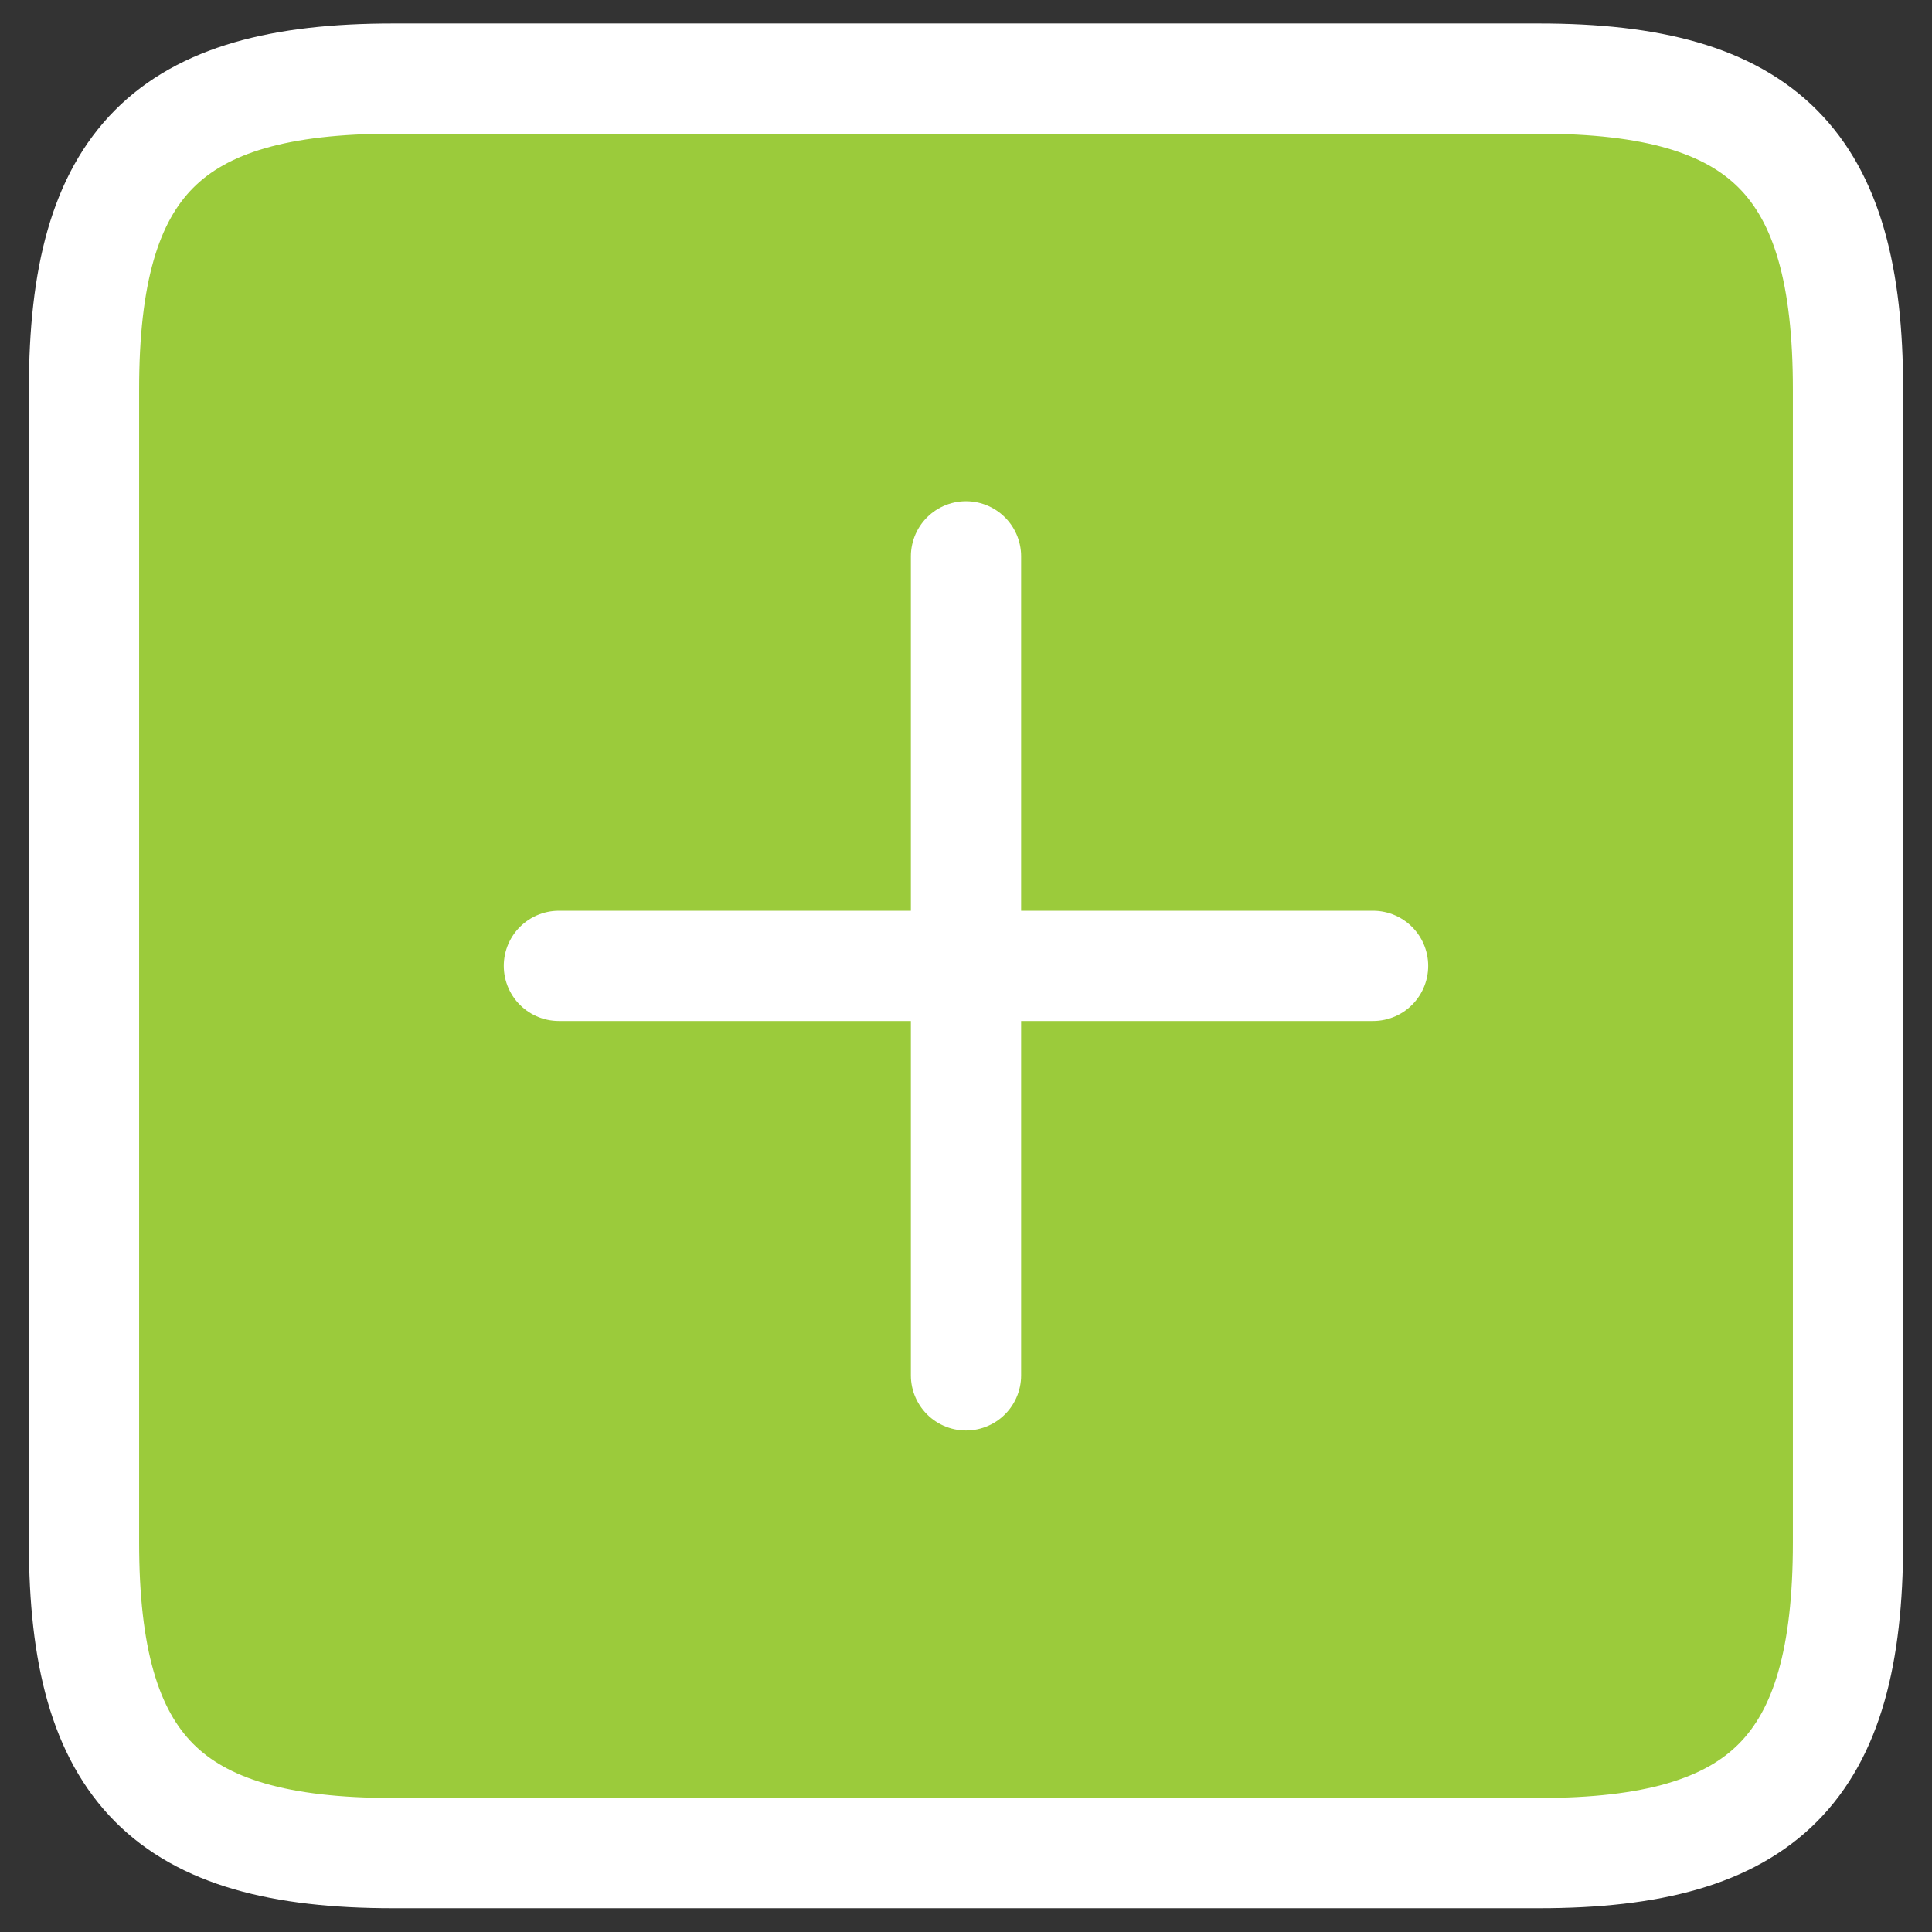
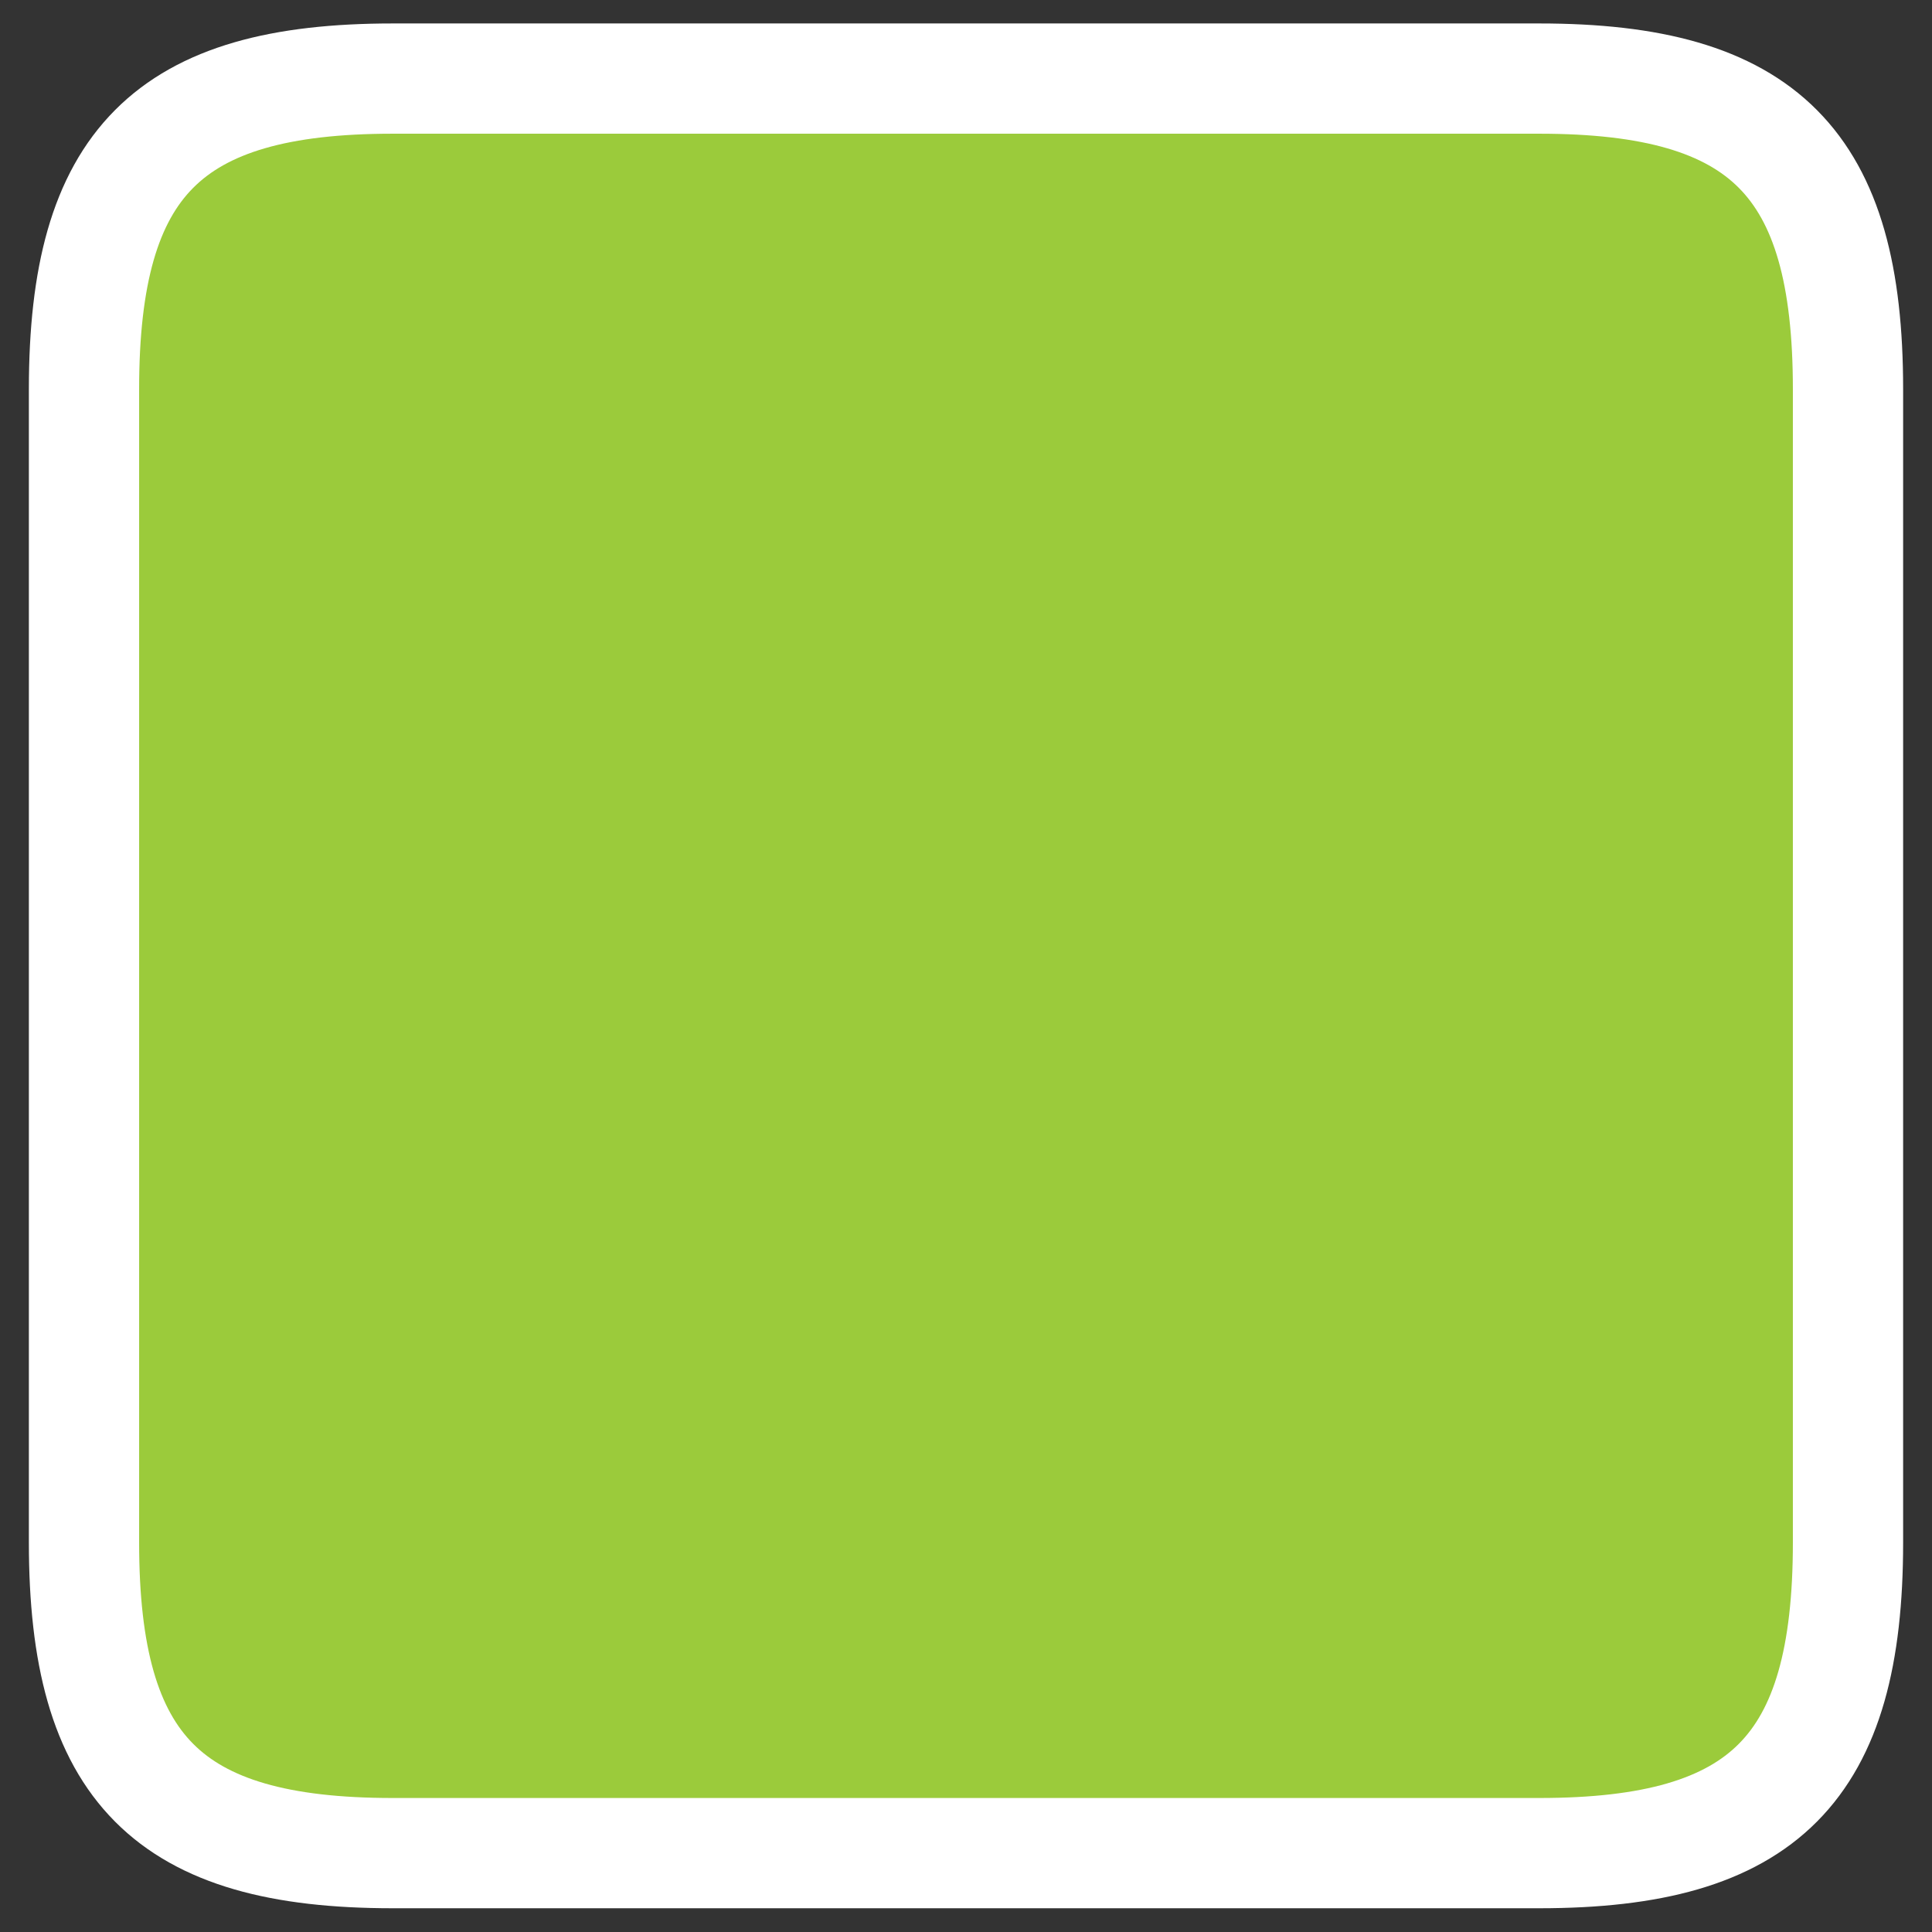
<svg xmlns="http://www.w3.org/2000/svg" width="46" height="46" viewBox="0 0 46 46" fill="none">
  <rect x="0" y="0" width="46" height="46" fill="#333333" stroke="none" />
  <path d="M36.65 1.871H9.35C3.997 1.871 2 3.88 2 9.265V36.728C2 42.113 3.997 44.122 9.35 44.122H36.65C42.003 44.122 44 42.113 44 36.728V9.265C44 3.88 42.003 1.871 36.65 1.871Z" fill="#9BCB3B" stroke="white" stroke-width="2.625" stroke-linecap="round" stroke-linejoin="round" />
-   <path d="M23 13.246V32.747V13.246Z" fill="white" />
-   <path d="M23 13.246V32.747" stroke="white" stroke-width="2.625" stroke-linecap="round" stroke-linejoin="round" />
-   <path d="M13.307 22.997H32.692H13.307Z" fill="white" />
-   <path d="M13.307 22.997H32.692" stroke="white" stroke-width="2.625" stroke-linecap="round" stroke-linejoin="round" />
</svg>